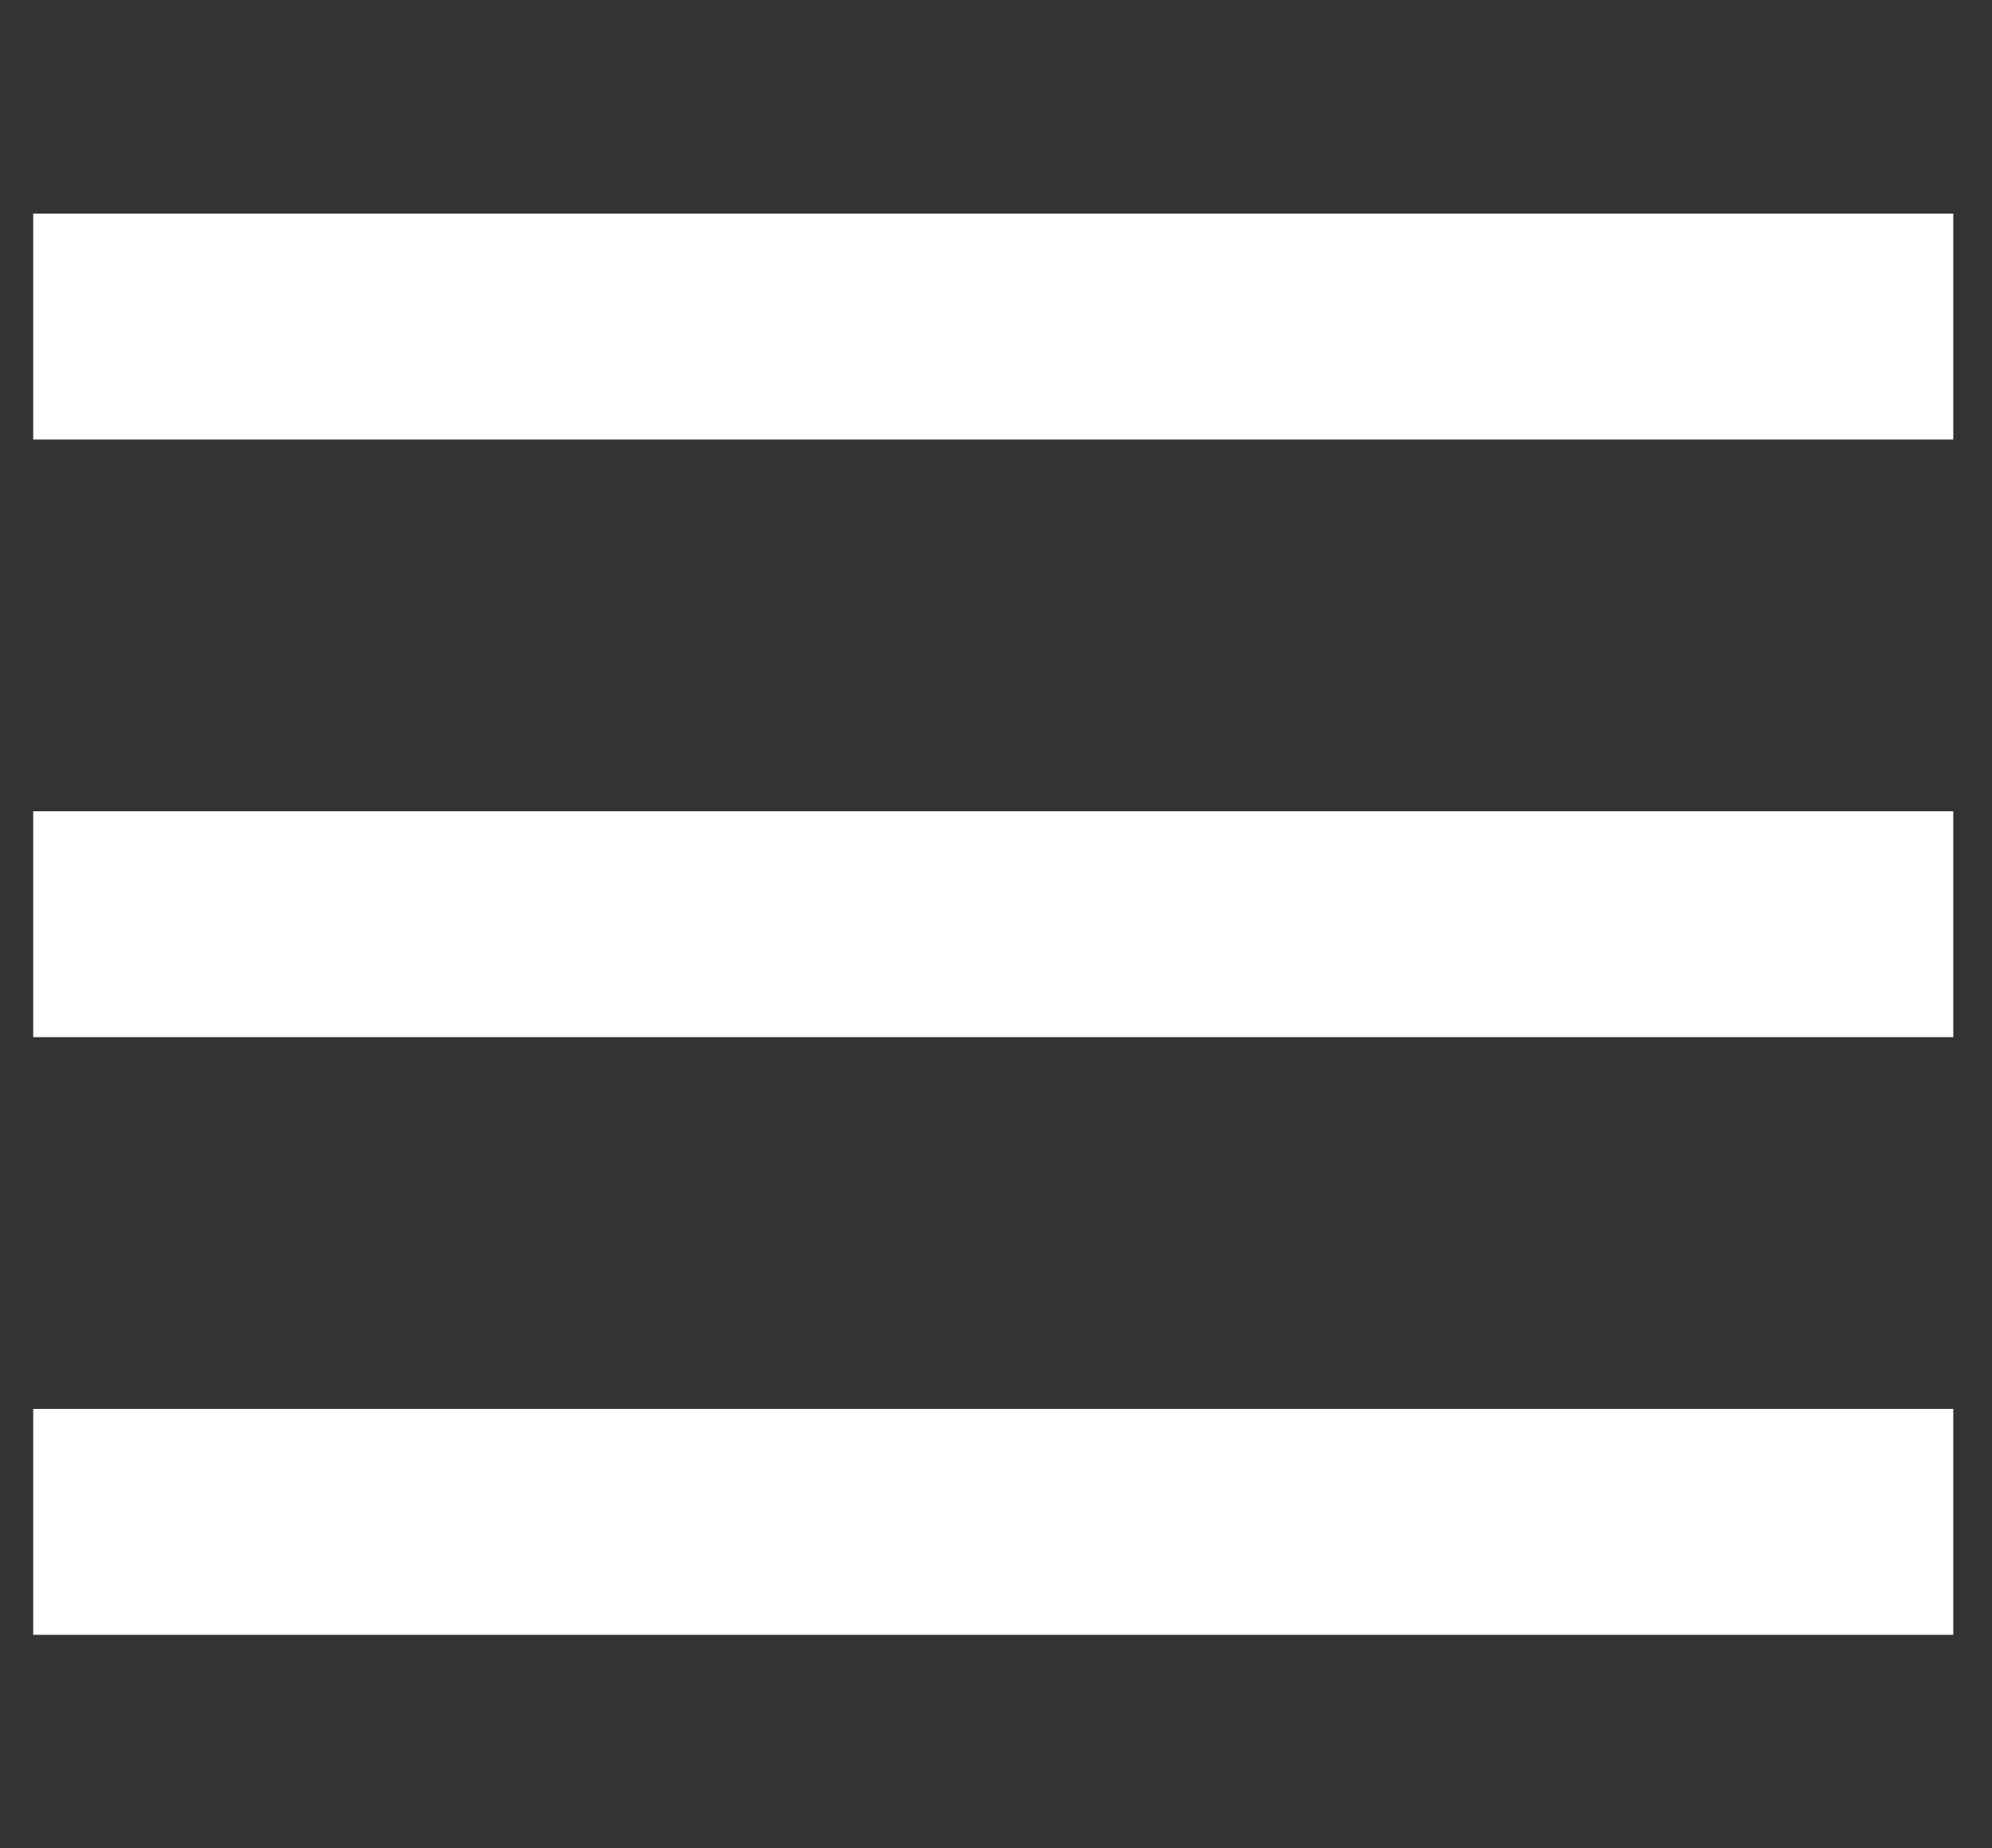
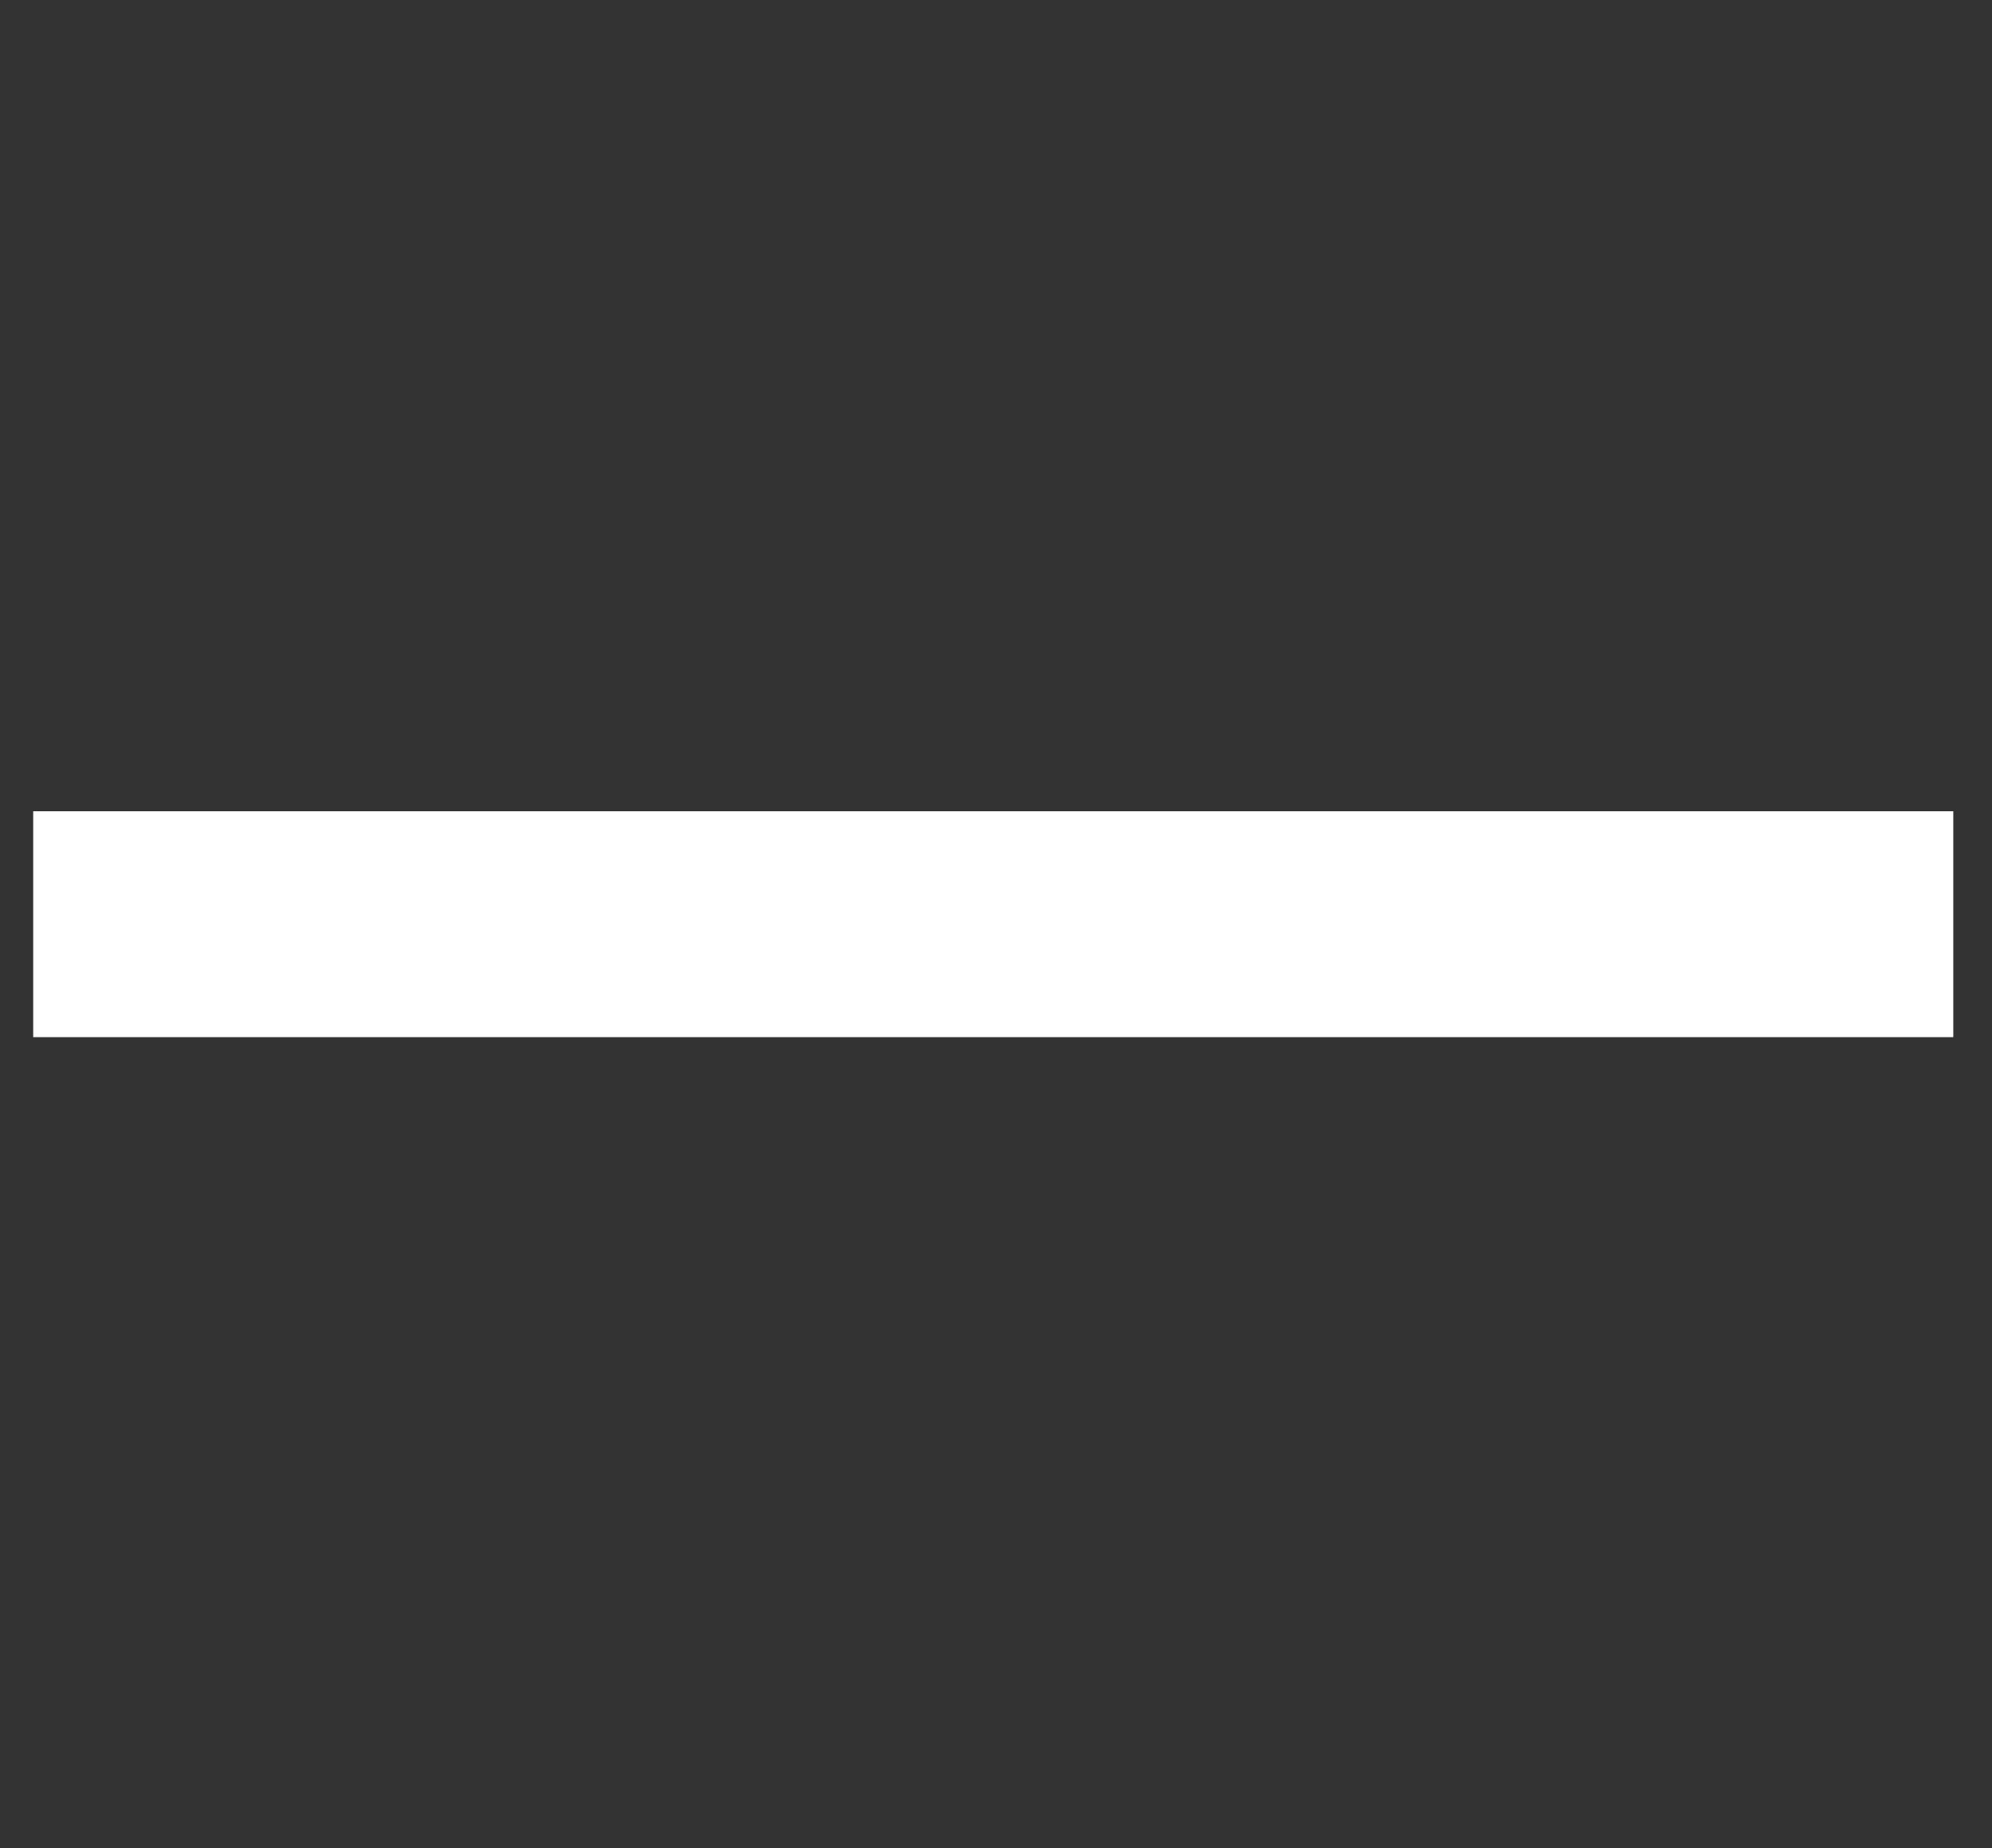
<svg xmlns="http://www.w3.org/2000/svg" version="1.1" id="Layer_1" x="0px" y="0px" width="30px" height="27.833px" viewBox="0 0 30 27.833" enable-background="new 0 0 30 27.833" xml:space="preserve">
  <rect x="0" y="0" width="30" height="27.833" fill="#333333" stroke="none" />
-   <line fill="none" stroke="#FFFFFF" stroke-width="3.402" stroke-miterlimit="10" x1="0.5" y1="4.917" x2="29.417" y2="4.917" />
  <line fill="none" stroke="#FFFFFF" stroke-width="3.402" stroke-miterlimit="10" x1="0.5" y1="13.917" x2="29.417" y2="13.917" />
-   <line fill="none" stroke="#FFFFFF" stroke-width="3.402" stroke-miterlimit="10" x1="0.5" y1="22.917" x2="29.417" y2="22.917" />
</svg>